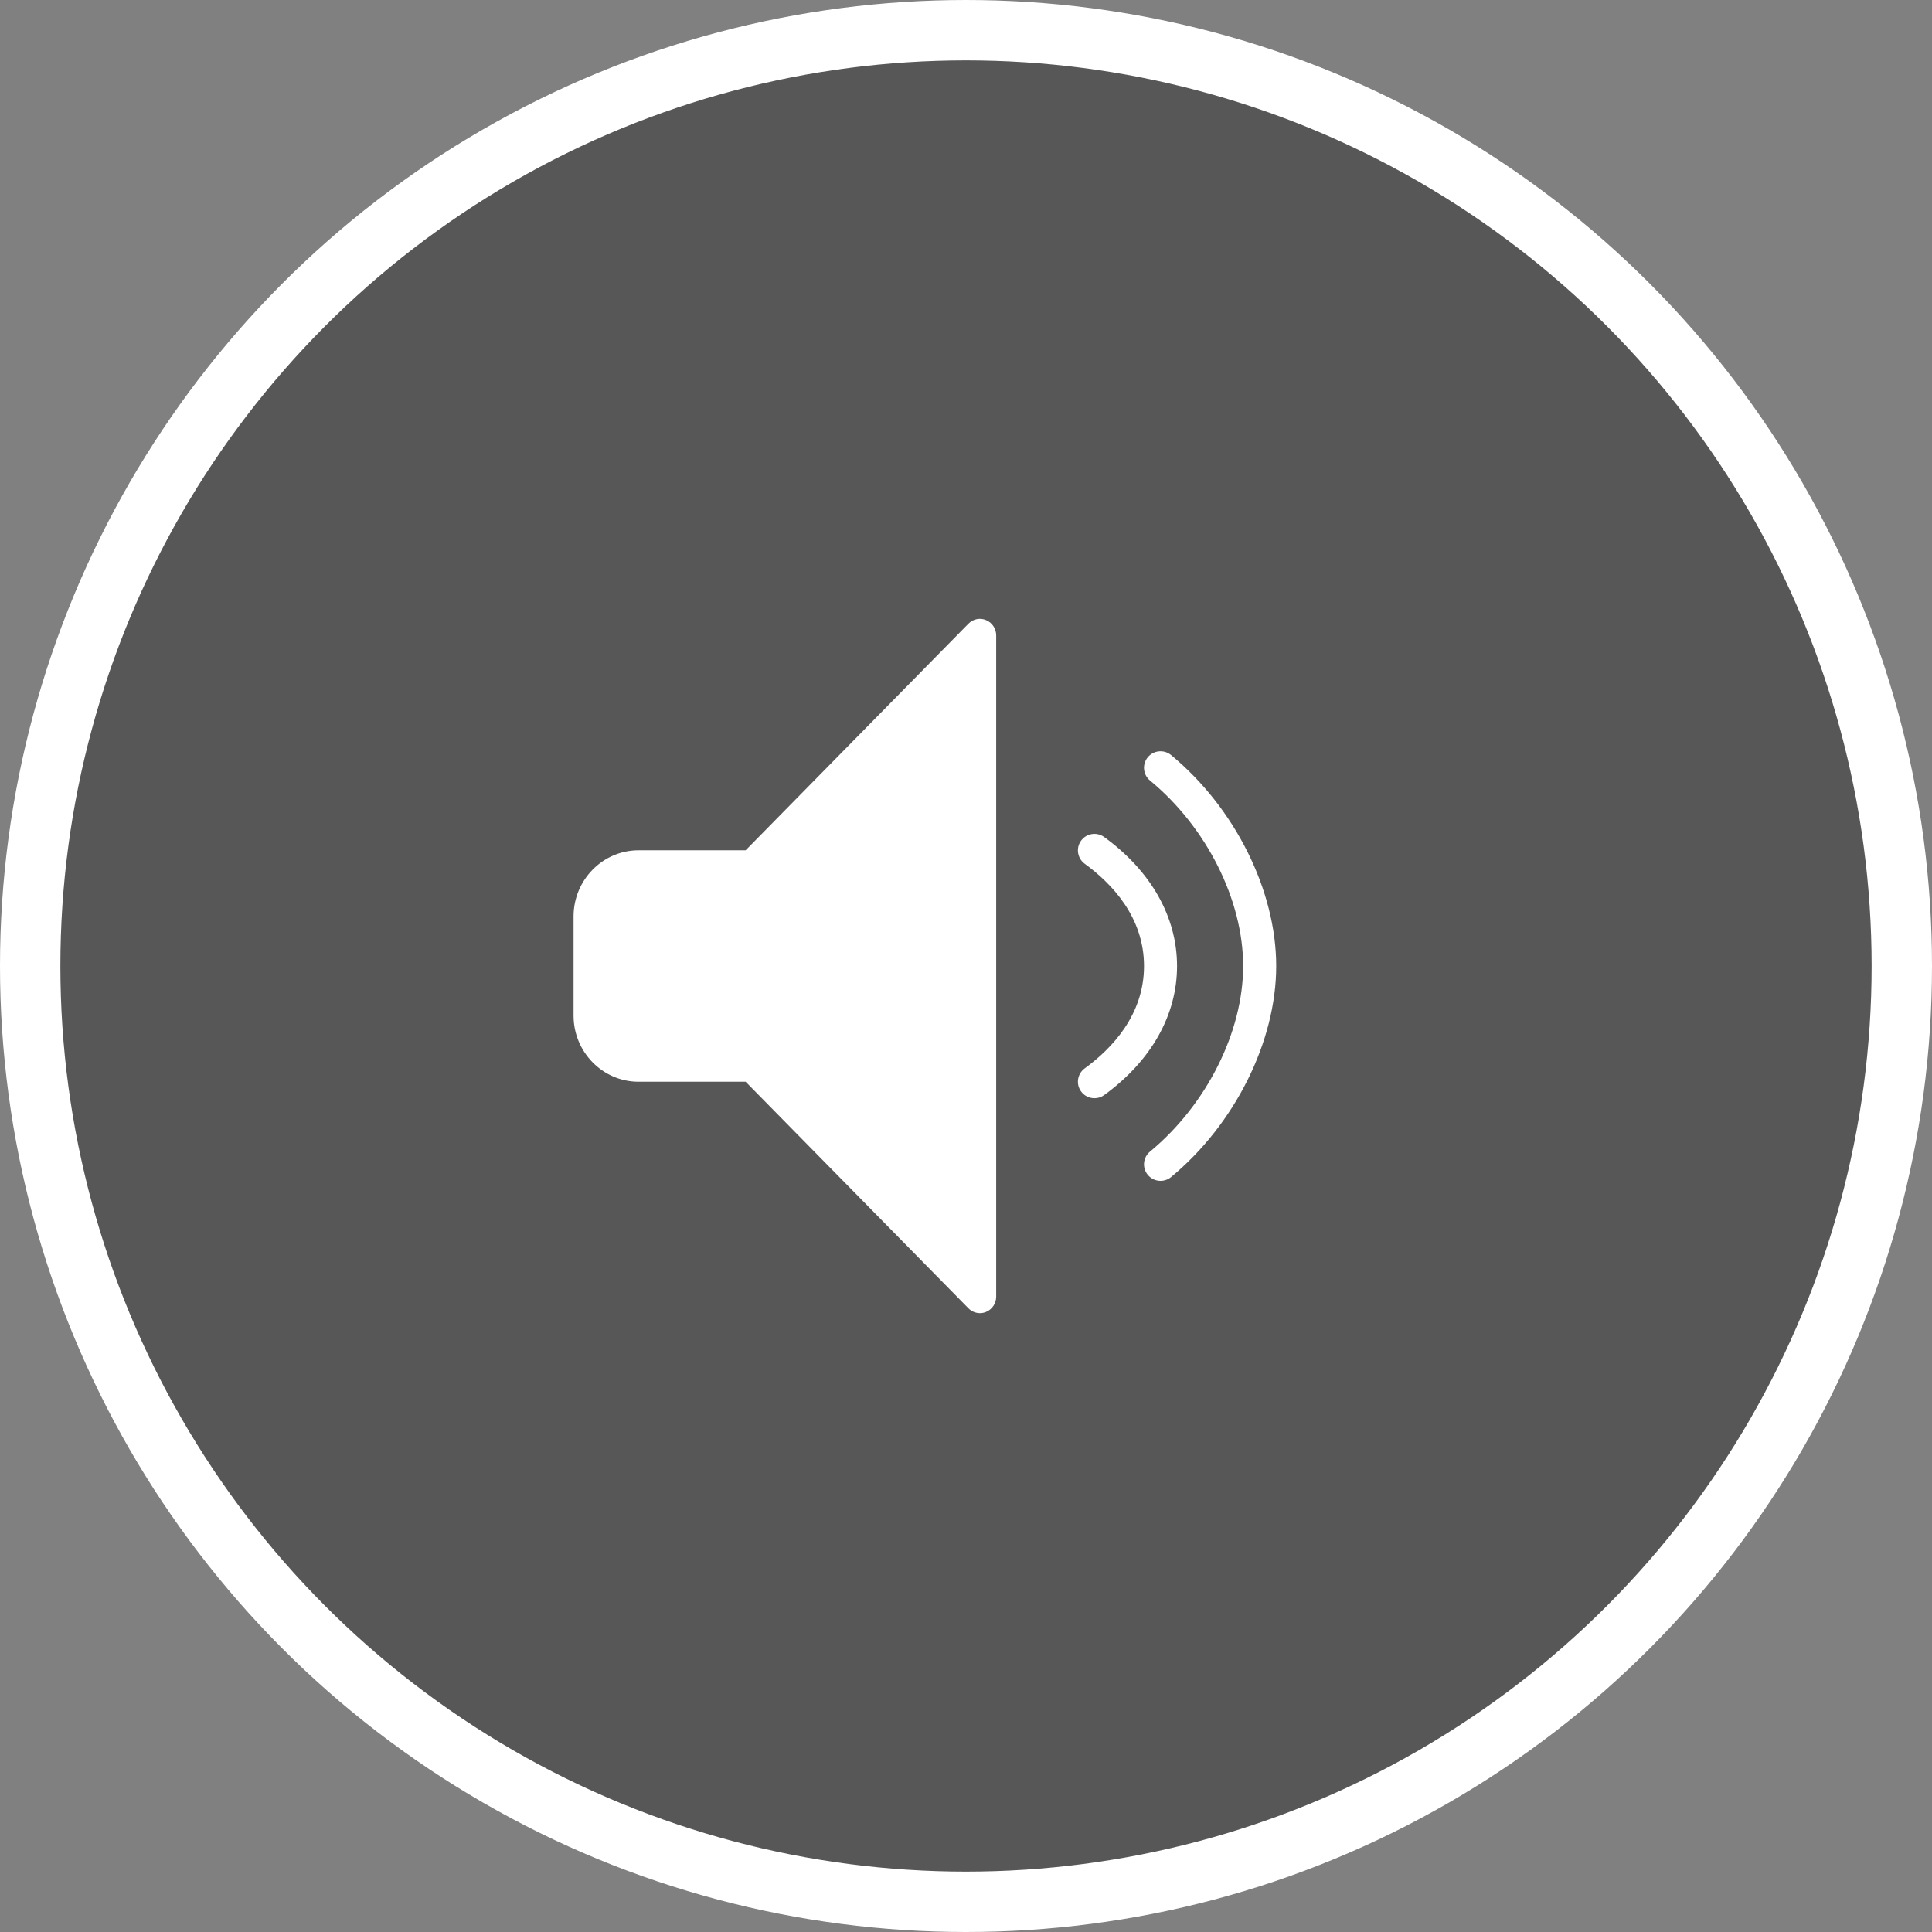
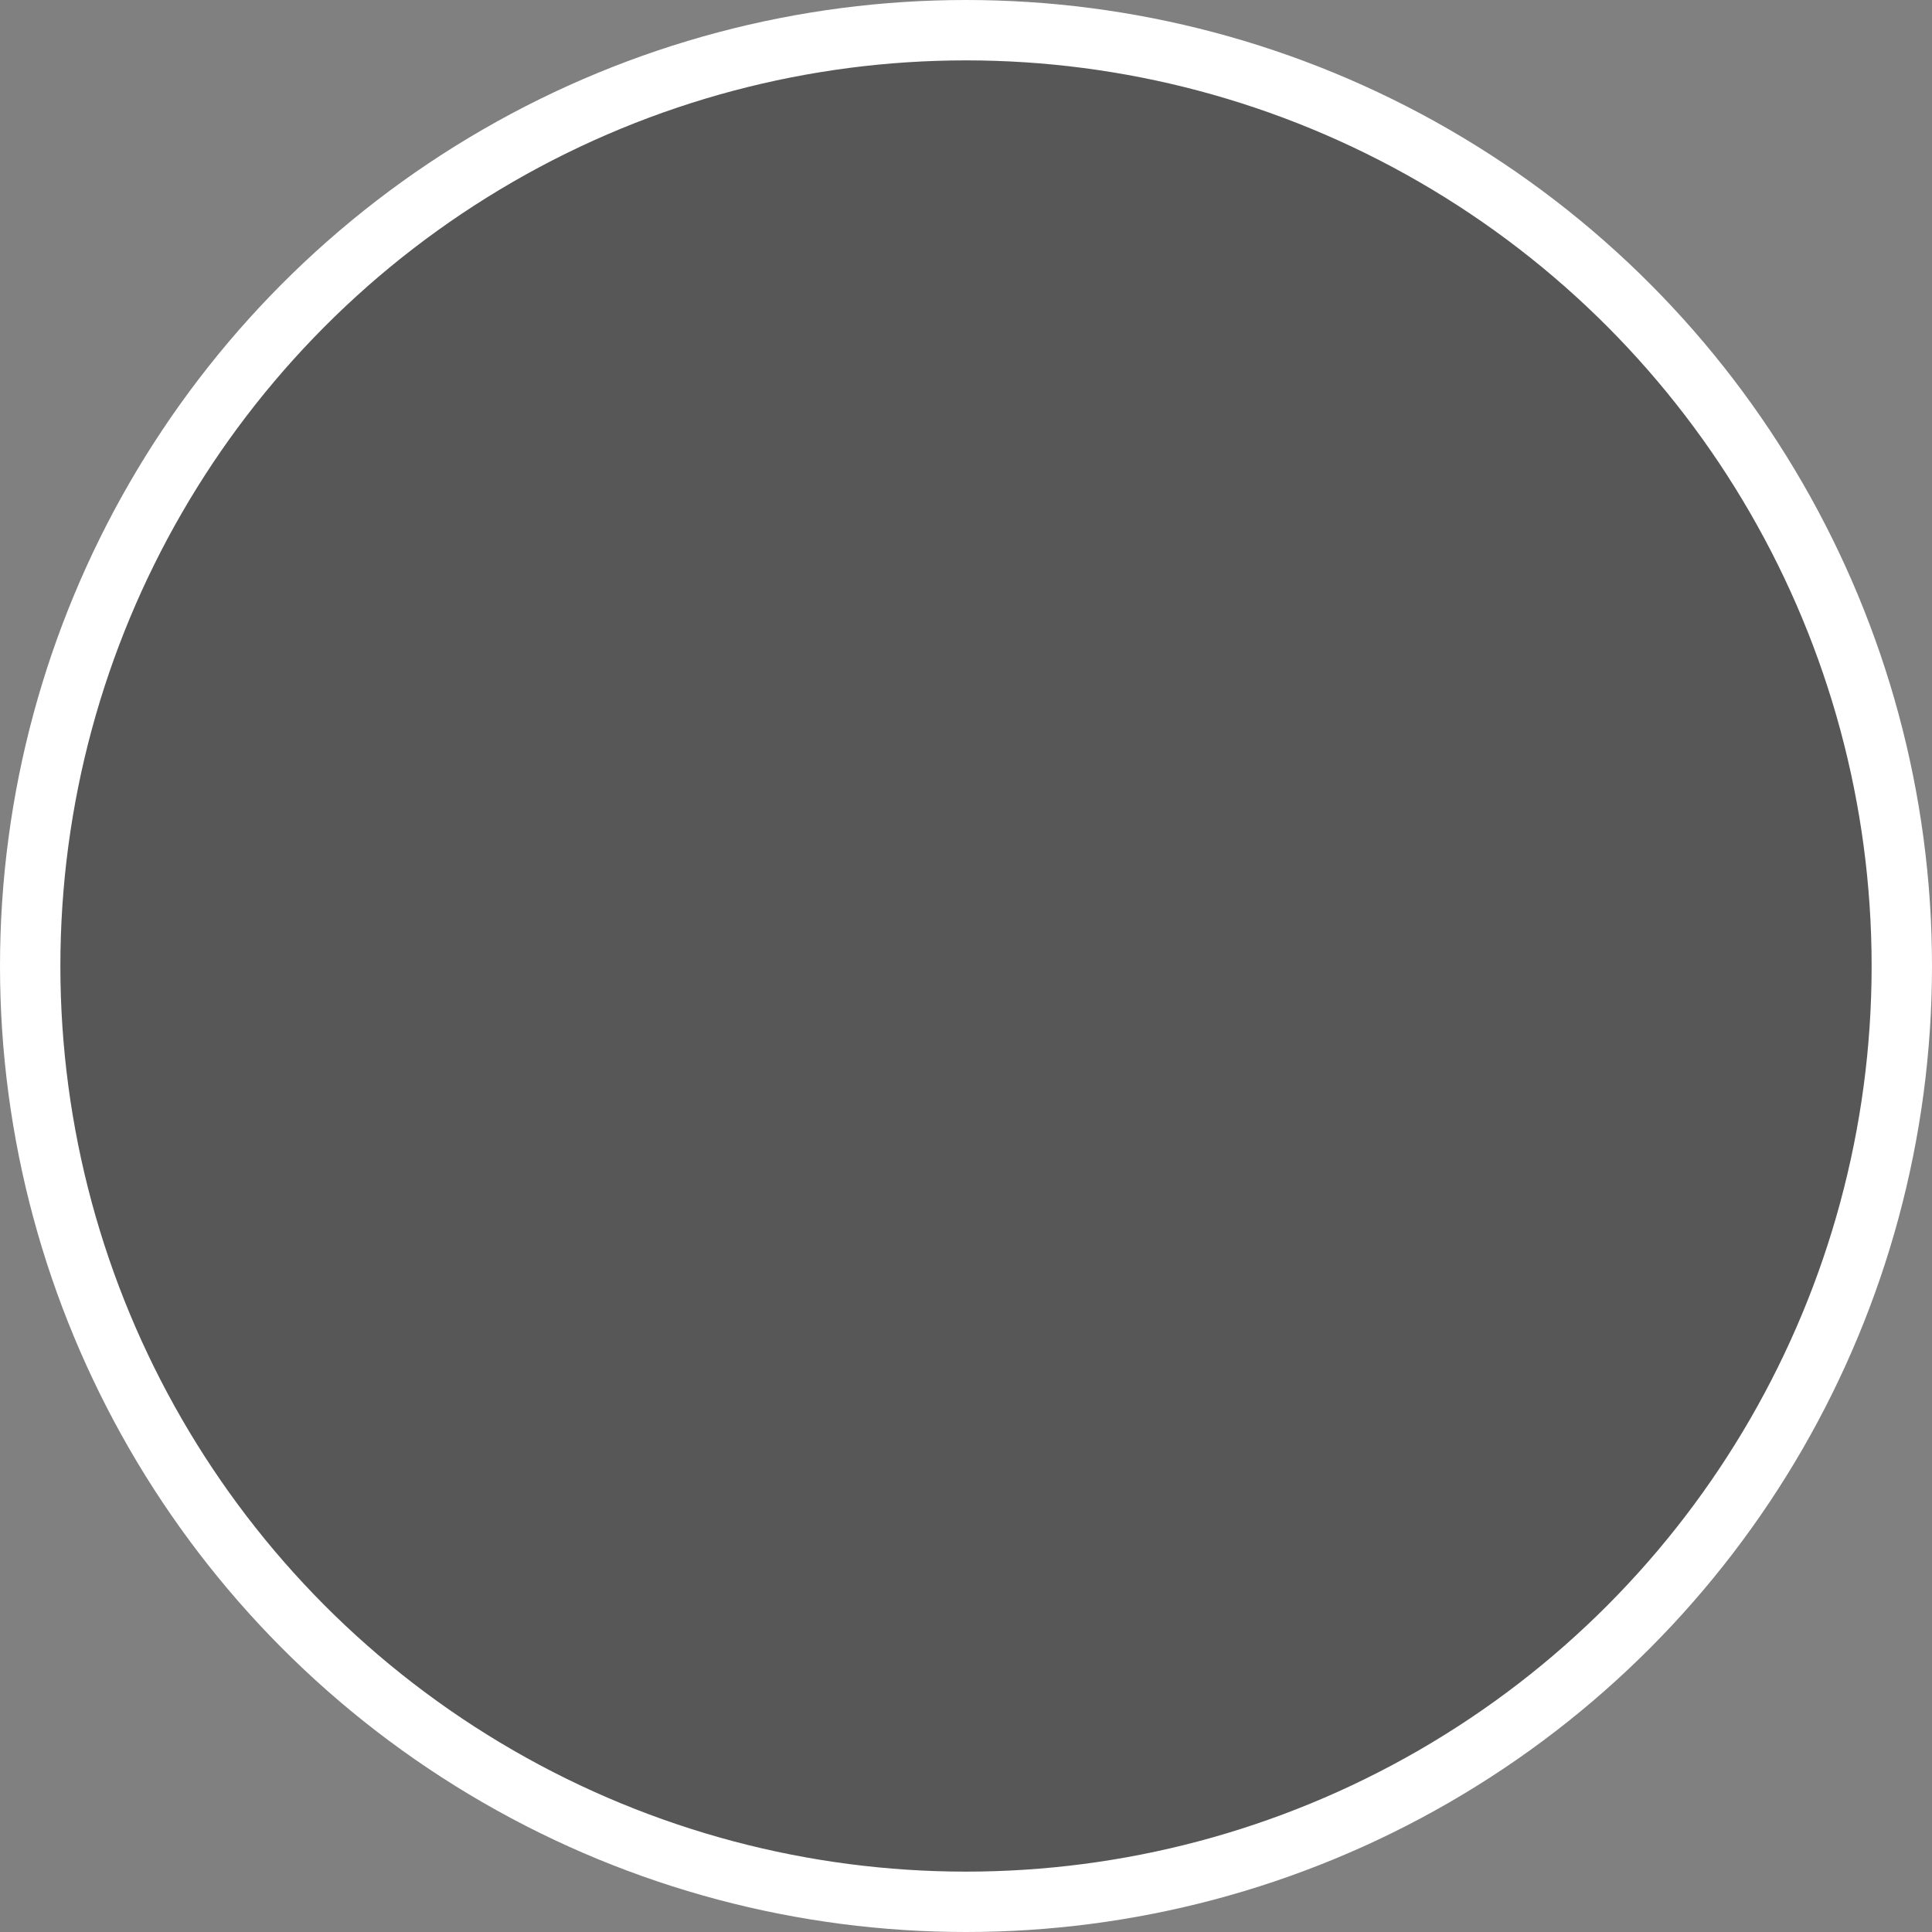
<svg xmlns="http://www.w3.org/2000/svg" width="64" height="64" viewBox="0 0 64 64" fill="none">
  <rect x="0" y="0" width="64" height="64" fill="#808080" stroke="none" />
  <circle cx="32" cy="32" r="31" fill="black" fill-opacity="0.32" stroke="white" stroke-width="2" />
-   <path fill-rule="evenodd" clip-rule="evenodd" d="M32.667 20.543C32.466 20.456 32.234 20.504 32.08 20.661L24.7 28.167H21.154C19.966 28.167 19 29.15 19 30.358V33.643C19 34.851 19.966 35.834 21.154 35.834H24.7L32.08 43.339C32.184 43.444 32.321 43.5 32.462 43.5C32.531 43.5 32.6 43.487 32.667 43.458C32.869 43.374 33 43.174 33 42.952V21.049C33 20.827 32.869 20.627 32.667 20.543ZM38.793 25.012C38.56 24.82 38.215 24.853 38.022 25.085C37.83 25.318 37.862 25.664 38.096 25.856C39.971 27.404 41.181 29.815 41.181 32.002C41.181 34.184 39.97 36.596 38.096 38.148C37.862 38.341 37.83 38.686 38.022 38.919C38.131 39.05 38.287 39.117 38.445 39.117C38.567 39.117 38.691 39.076 38.793 38.992C40.909 37.24 42.276 34.497 42.276 32.002C42.276 29.502 40.909 26.759 38.793 25.012ZM35.812 27.849C35.99 27.604 36.332 27.551 36.577 27.728C38.134 28.86 38.991 30.378 38.991 32.002C38.991 33.627 38.134 35.144 36.577 36.276C36.479 36.347 36.366 36.38 36.256 36.38C36.086 36.38 35.919 36.303 35.812 36.155C35.634 35.911 35.689 35.568 35.933 35.391C36.828 34.739 37.897 33.624 37.897 32.002C37.897 30.381 36.828 29.265 35.933 28.614C35.689 28.435 35.634 28.093 35.812 27.849Z" fill="white" />
</svg>